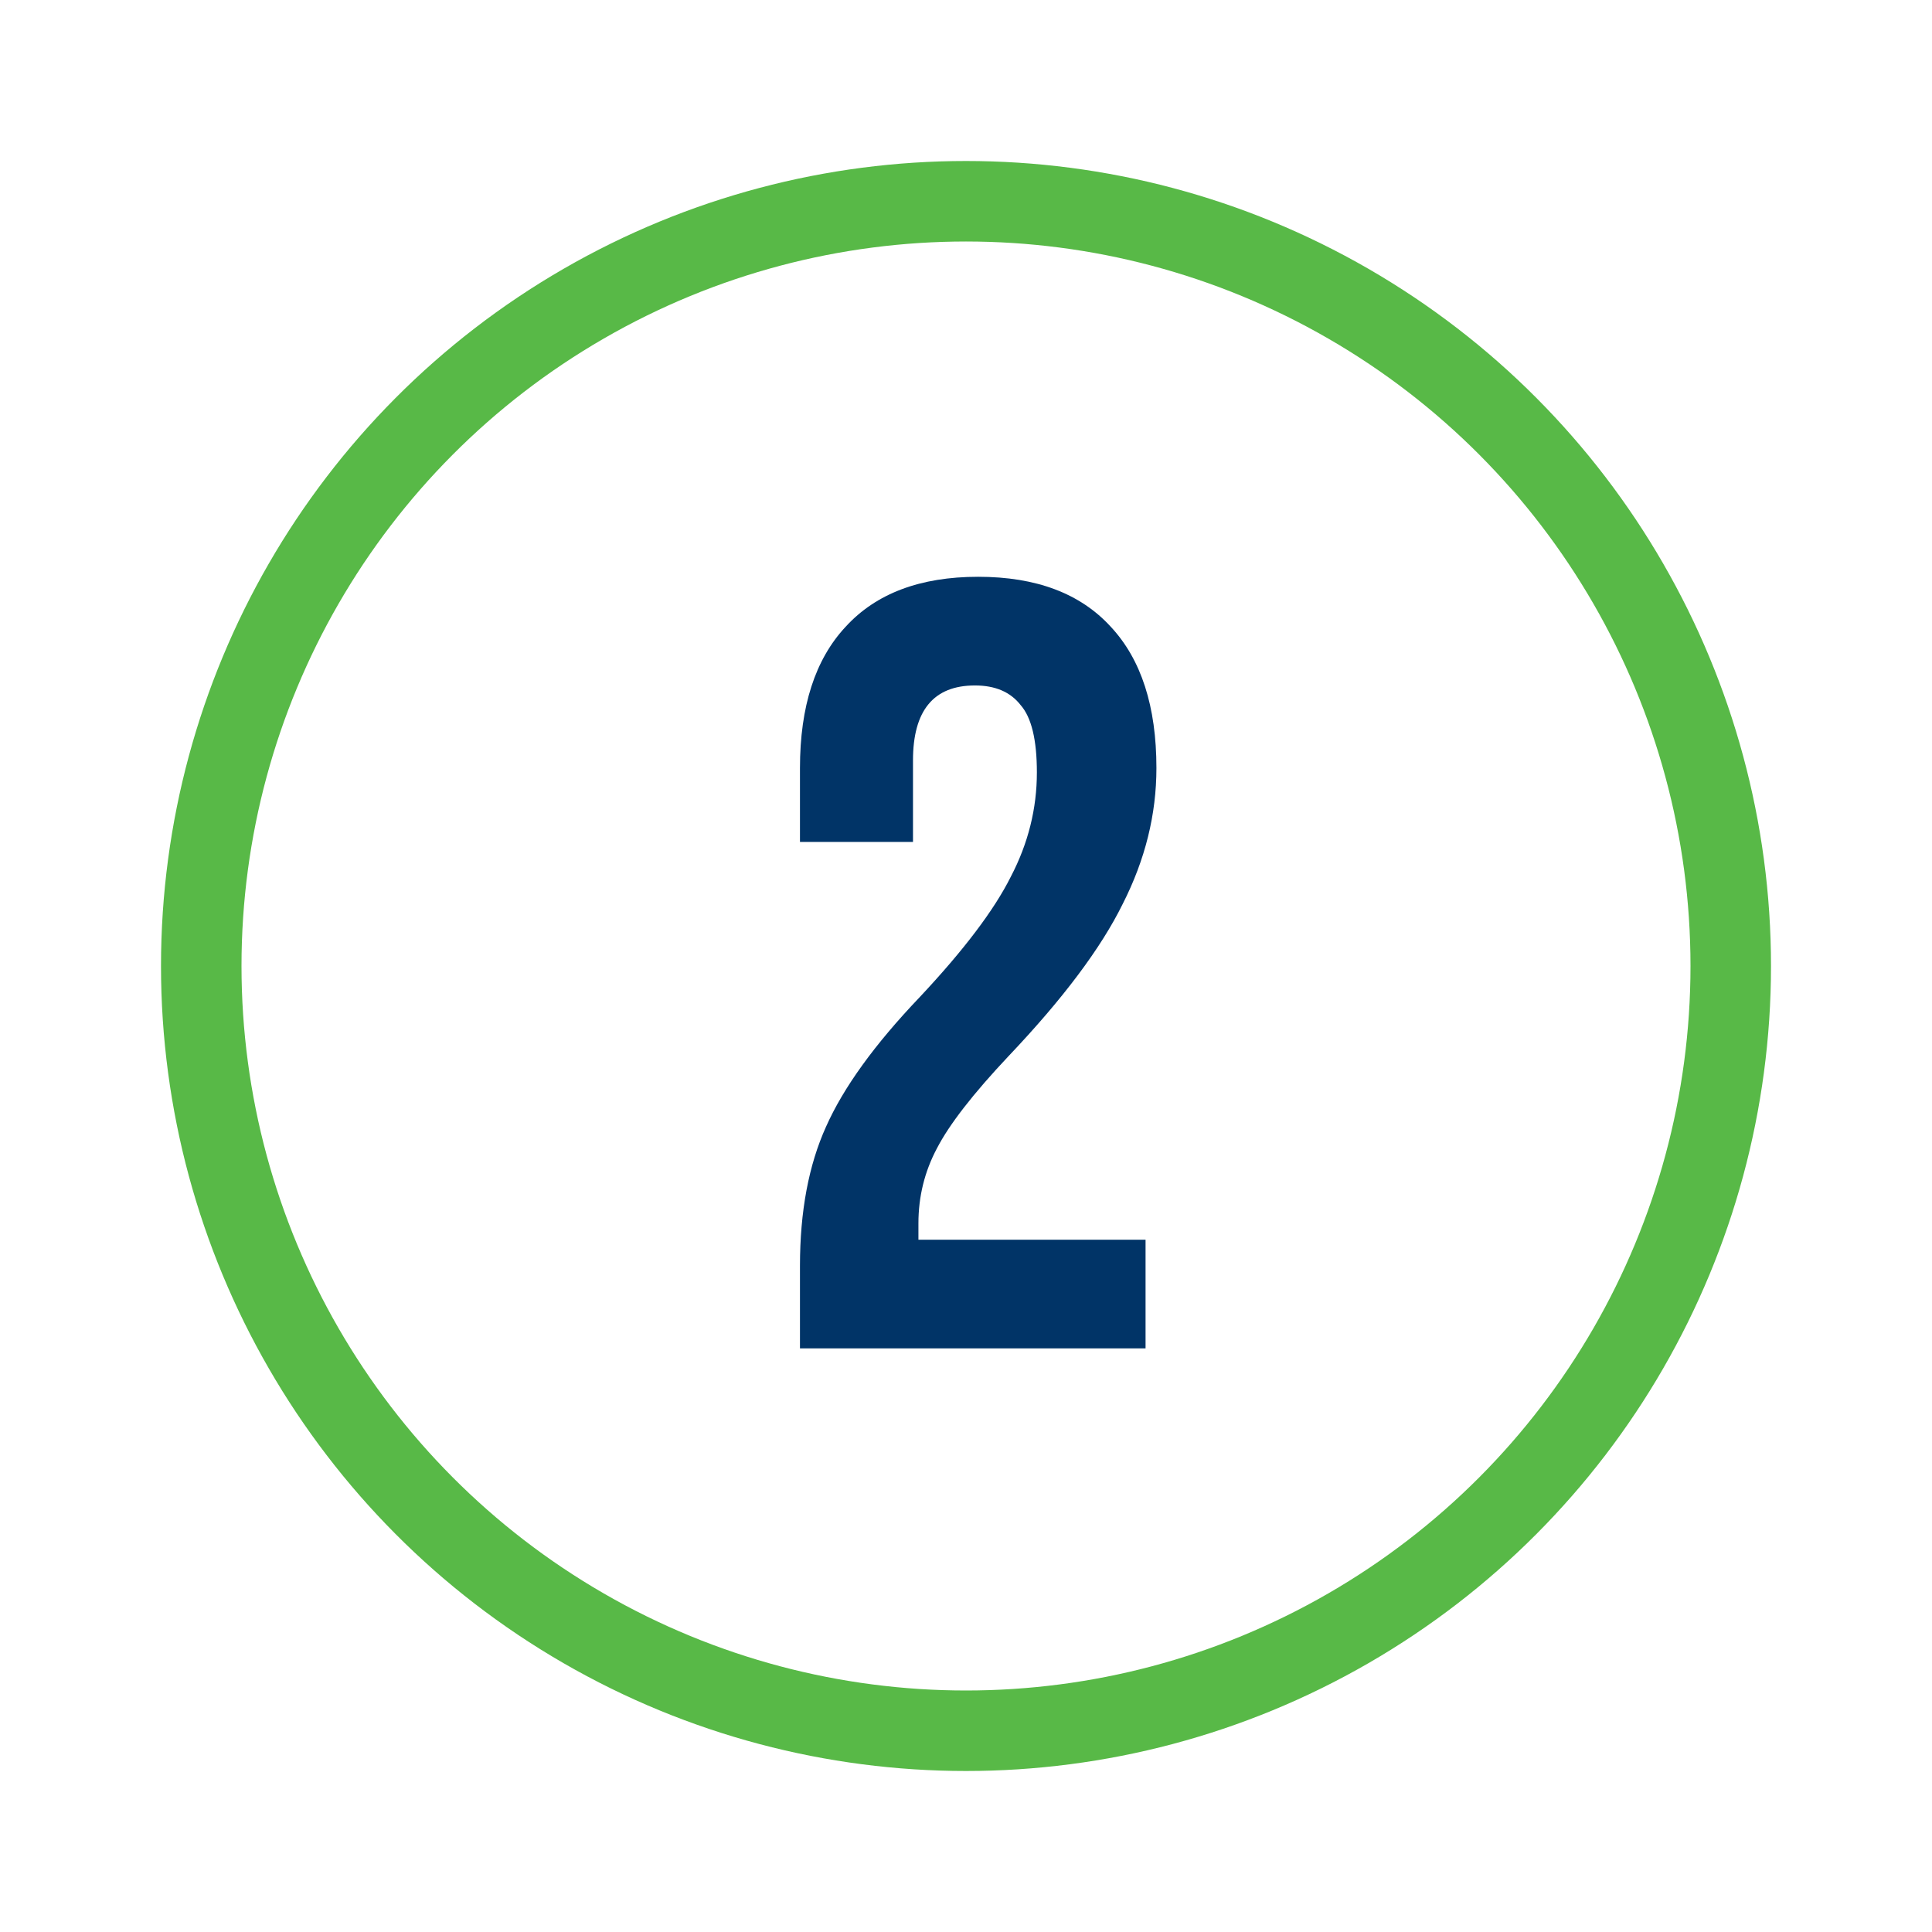
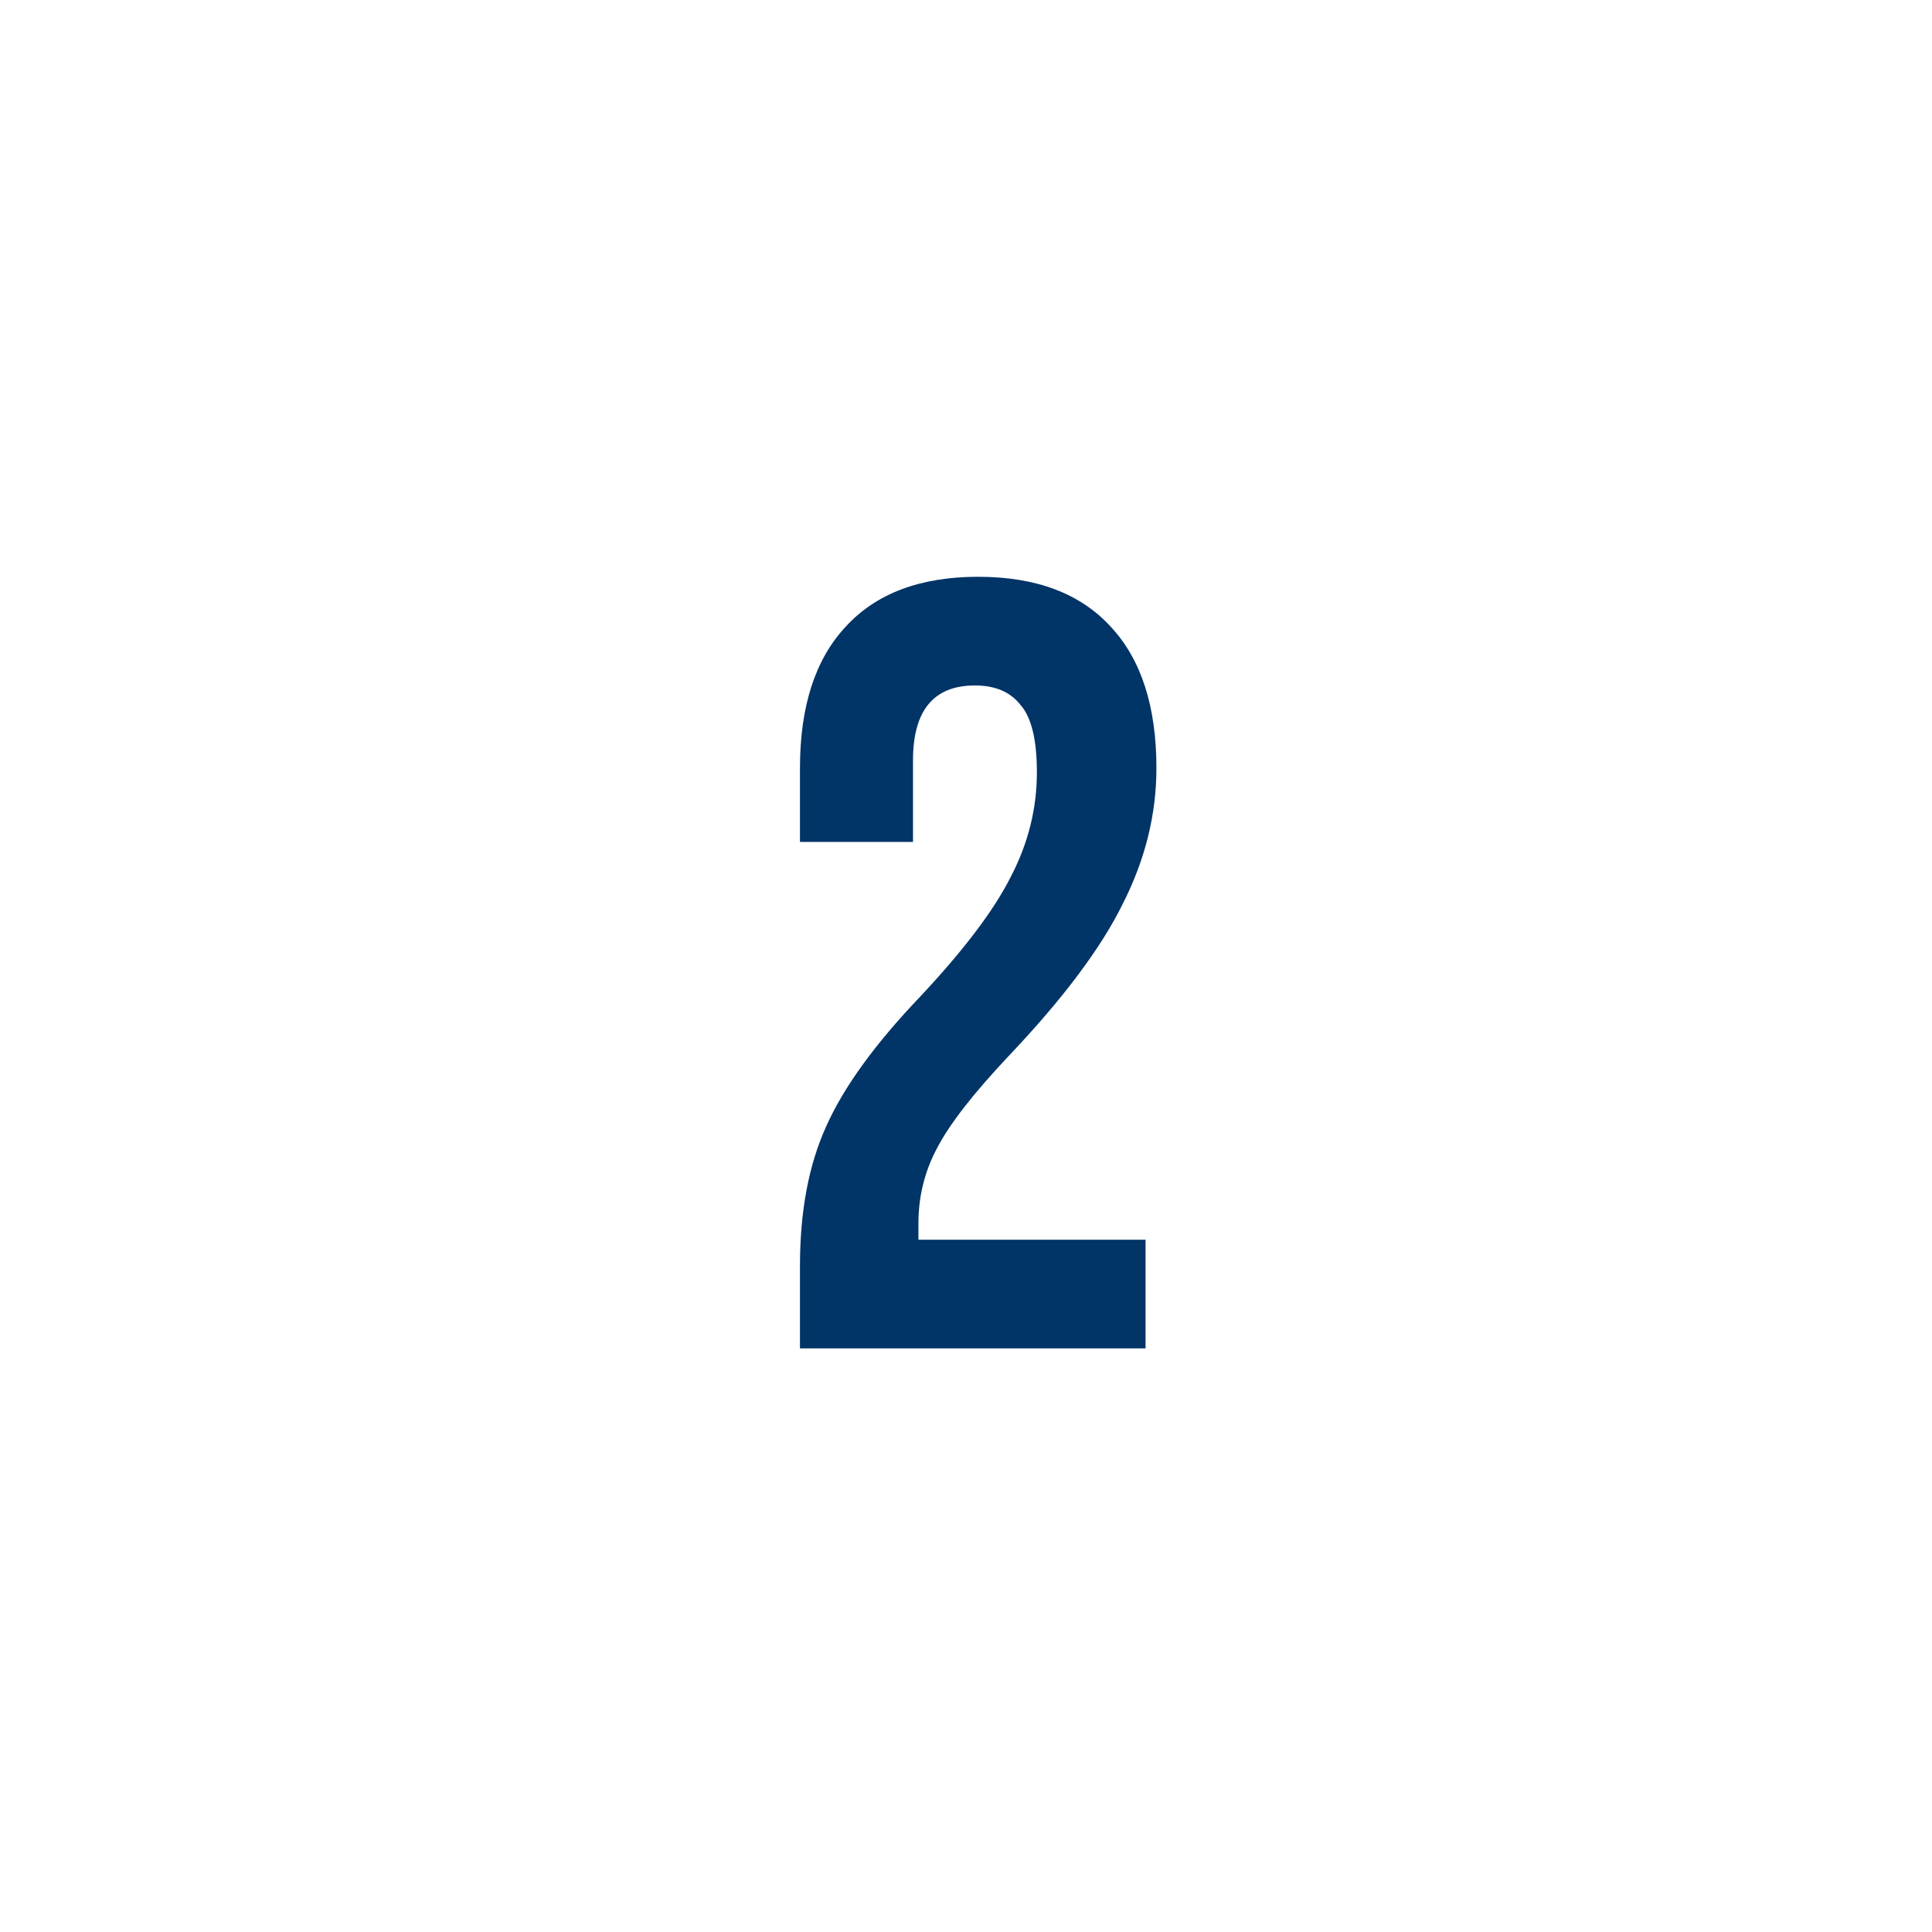
<svg xmlns="http://www.w3.org/2000/svg" width="96" height="96" viewBox="0 0 96 96" fill="none">
  <g filter="url(#filter0_d_4173_758)">
-     <circle cx="48" cy="44" r="38" stroke="#58B947" stroke-width="4" />
    <path d="M39.75 58.896C39.75 56.196 40.182 53.892 41.046 51.984C41.91 50.04 43.458 47.898 45.69 45.558C47.886 43.218 49.398 41.22 50.226 39.564C51.09 37.908 51.522 36.18 51.522 34.38C51.522 32.76 51.252 31.644 50.712 31.032C50.208 30.384 49.452 30.06 48.444 30.06C46.392 30.06 45.366 31.302 45.366 33.786V37.836H39.75V34.164C39.75 31.104 40.506 28.764 42.018 27.144C43.53 25.488 45.726 24.66 48.606 24.66C51.486 24.66 53.682 25.488 55.194 27.144C56.706 28.764 57.462 31.104 57.462 34.164C57.462 36.468 56.904 38.718 55.788 40.914C54.708 43.11 52.818 45.63 50.118 48.474C48.354 50.346 47.166 51.876 46.554 53.064C45.942 54.216 45.636 55.458 45.636 56.79V57.6H56.922V63H39.75V58.896Z" fill="#013467" />
  </g>
  <defs>
    <filter id="filter0_d_4173_758" x="0" y="0" width="96" height="96" filterUnits="userSpaceOnUse" color-interpolation-filters="sRGB">
      <feFlood flood-opacity="0" result="BackgroundImageFix" />
      <feColorMatrix in="SourceAlpha" type="matrix" values="0 0 0 0 0 0 0 0 0 0 0 0 0 0 0 0 0 0 127 0" result="hardAlpha" />
      <feOffset dy="4" />
      <feGaussianBlur stdDeviation="4" />
      <feColorMatrix type="matrix" values="0 0 0 0 0 0 0 0 0 0.192 0 0 0 0 0.384 0 0 0 0.08 0" />
      <feBlend mode="normal" in2="BackgroundImageFix" result="effect1_dropShadow_4173_758" />
      <feBlend mode="normal" in="SourceGraphic" in2="effect1_dropShadow_4173_758" result="shape" />
    </filter>
  </defs>
</svg>